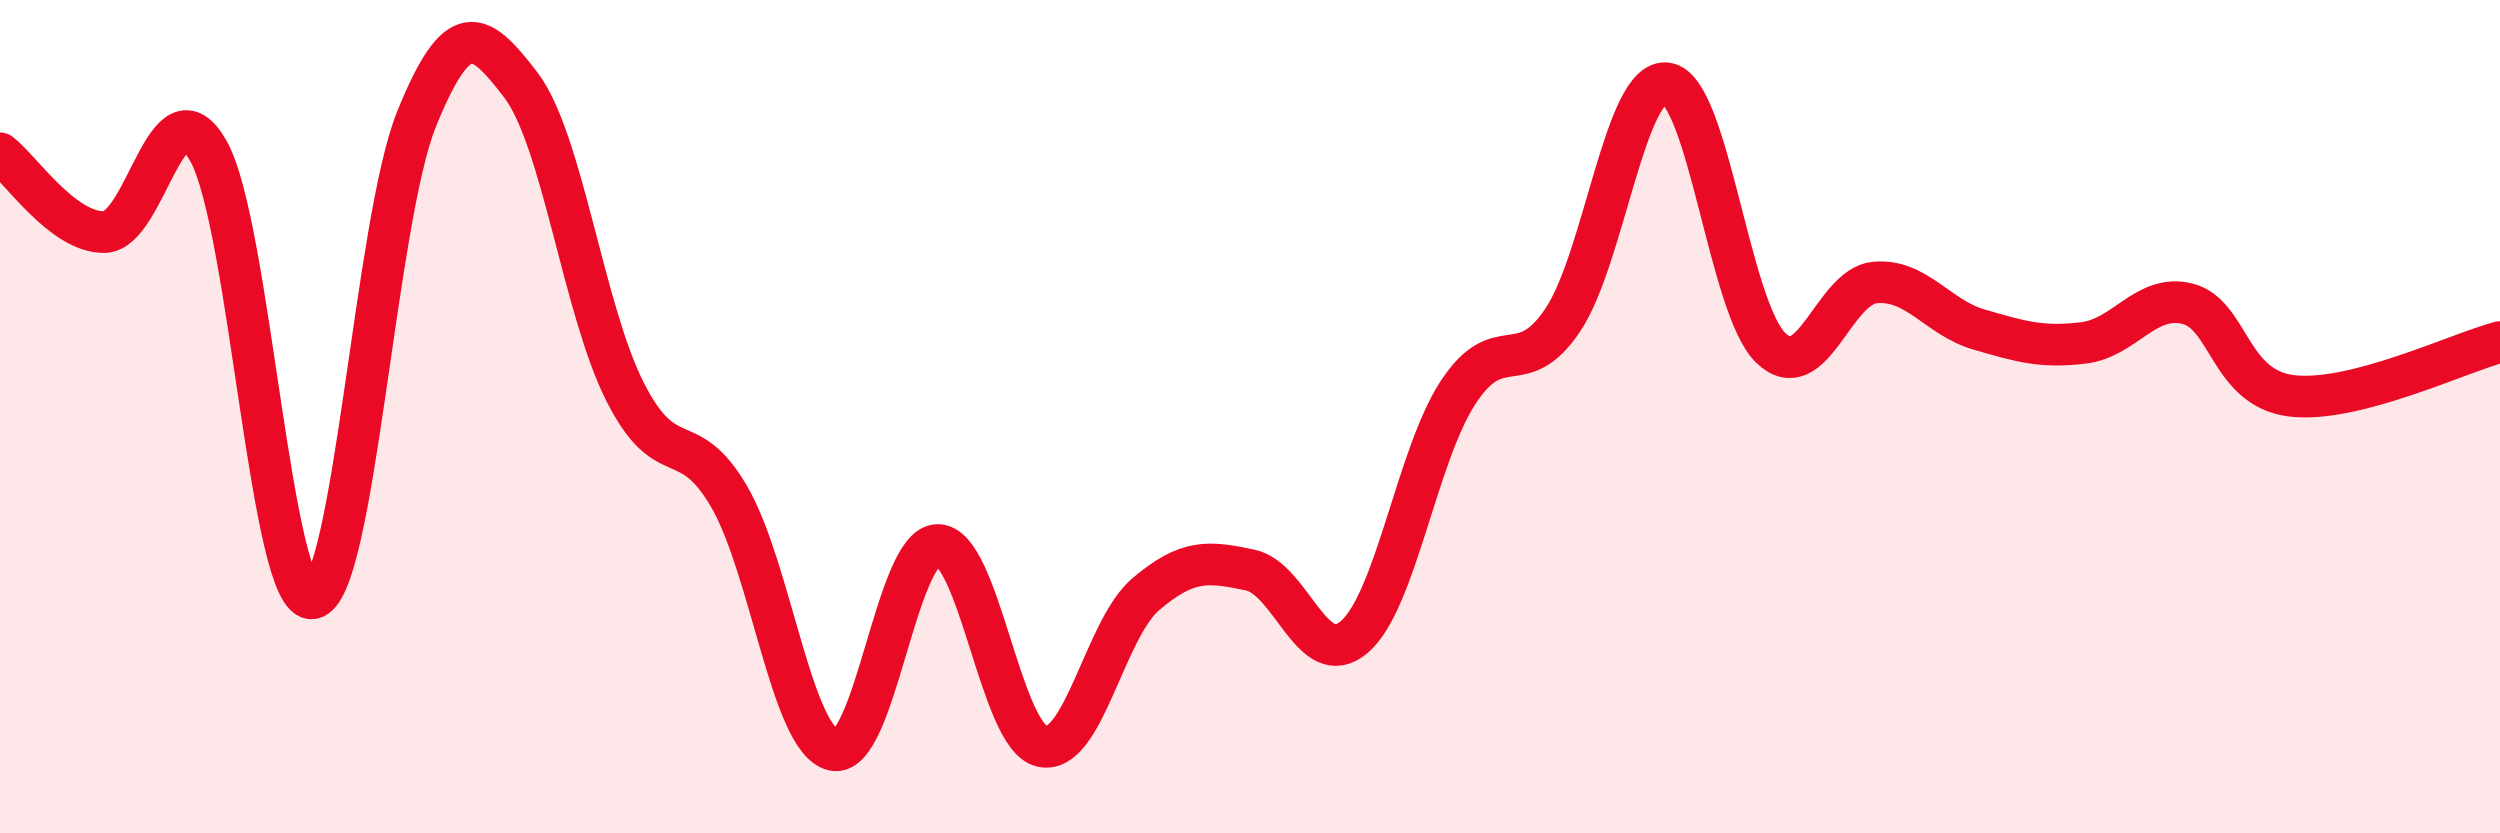
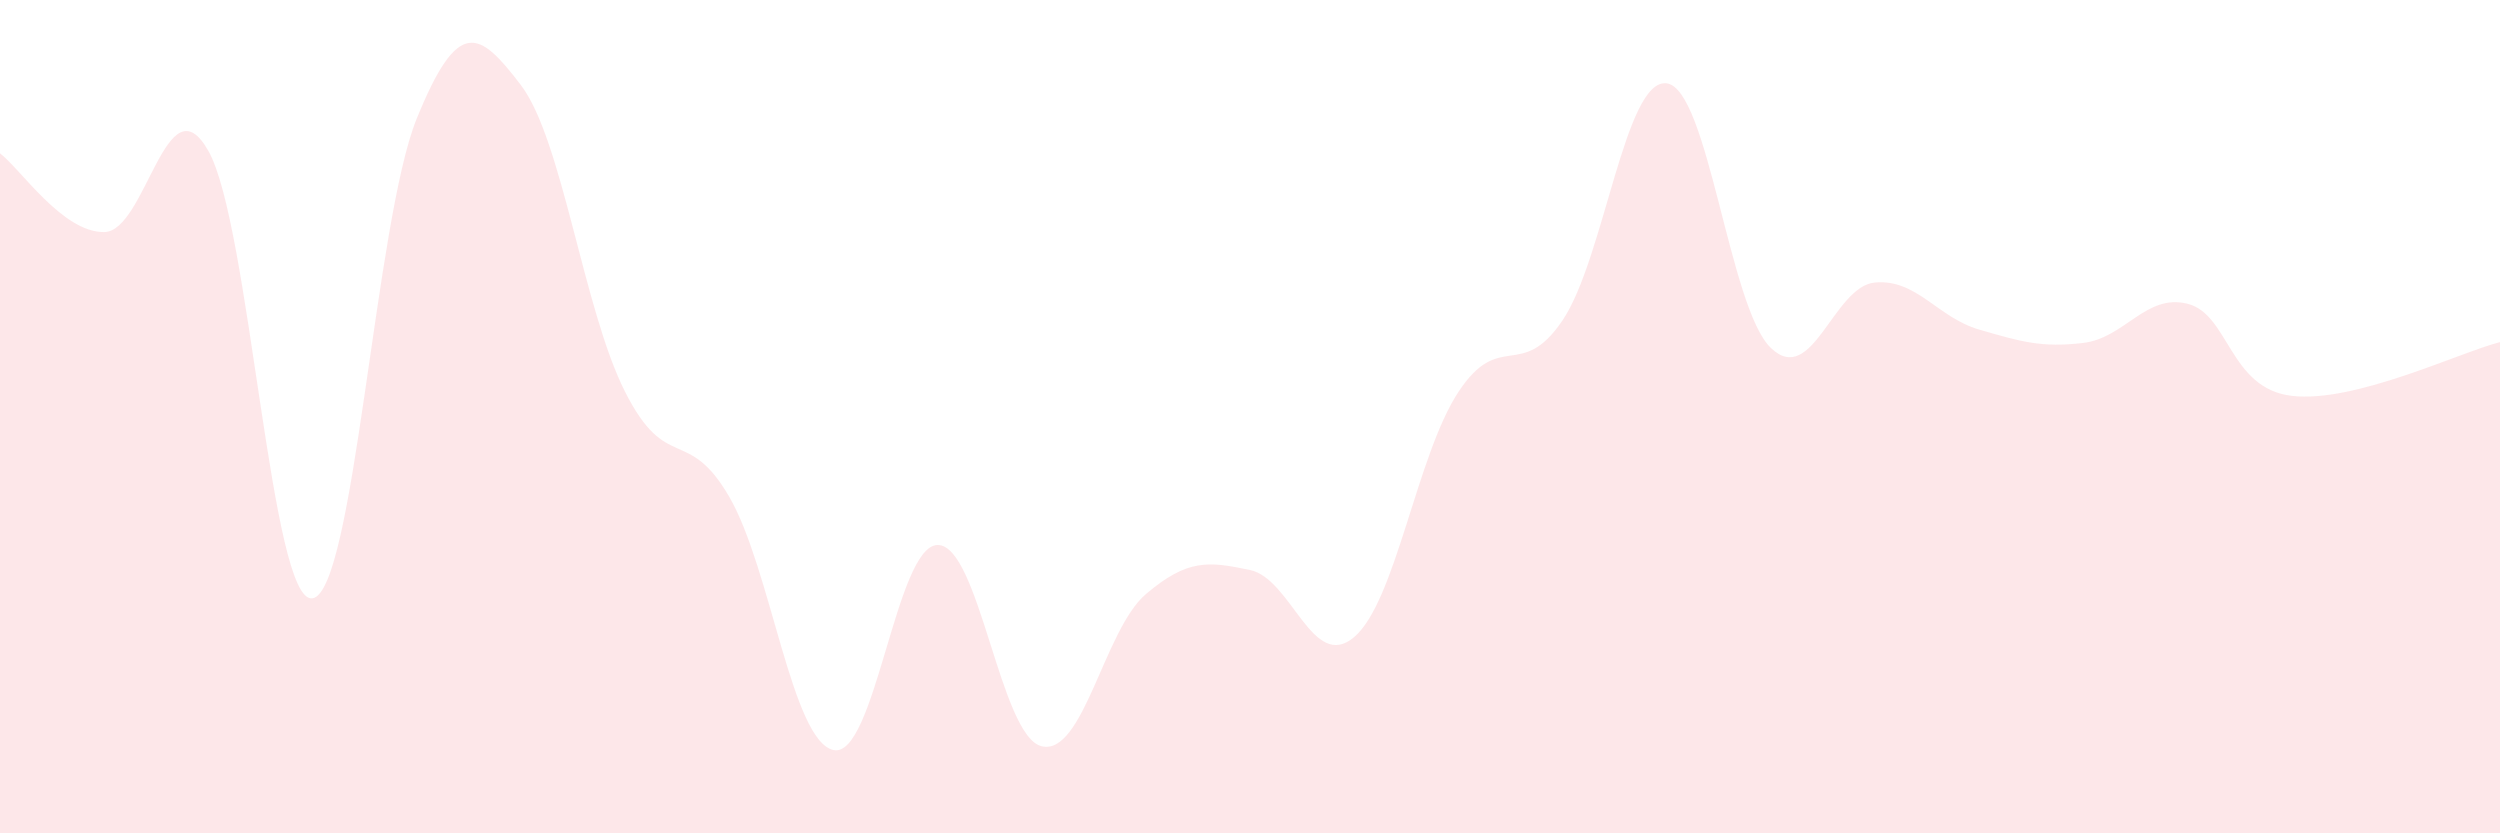
<svg xmlns="http://www.w3.org/2000/svg" width="60" height="20" viewBox="0 0 60 20">
  <path d="M 0,3.68 C 0.5,4.06 1.5,5.58 2.5,5.57 C 3.5,5.56 4,1.86 5,3.62 C 6,5.38 6.5,14.51 7.5,14.36 C 8.5,14.21 9,5.31 10,2.85 C 11,0.39 11.5,0.73 12.5,2.04 C 13.5,3.35 14,7.42 15,9.4 C 16,11.38 16.5,10.2 17.5,11.92 C 18.5,13.64 19,17.77 20,18 C 21,18.23 21.5,13.1 22.5,13.08 C 23.5,13.06 24,17.67 25,17.91 C 26,18.15 26.5,15.11 27.5,14.26 C 28.5,13.41 29,13.47 30,13.68 C 31,13.89 31.5,16.14 32.5,15.29 C 33.5,14.44 34,10.93 35,9.41 C 36,7.89 36.5,9.17 37.5,7.69 C 38.5,6.21 39,1.87 40,2 C 41,2.13 41.5,7.39 42.5,8.35 C 43.5,9.31 44,6.87 45,6.78 C 46,6.69 46.5,7.62 47.5,7.91 C 48.5,8.2 49,8.35 50,8.23 C 51,8.11 51.5,7.04 52.5,7.29 C 53.5,7.54 53.5,9.32 55,9.5 C 56.5,9.68 59,8.47 60,8.21L60 20L0 20Z" fill="#EB0A25" opacity="0.1" stroke-linecap="round" stroke-linejoin="round" />
-   <path d="M 0,3.68 C 0.5,4.06 1.5,5.58 2.5,5.57 C 3.5,5.56 4,1.86 5,3.62 C 6,5.38 6.5,14.51 7.5,14.36 C 8.5,14.21 9,5.31 10,2.85 C 11,0.39 11.5,0.73 12.5,2.04 C 13.5,3.35 14,7.42 15,9.4 C 16,11.38 16.5,10.2 17.5,11.92 C 18.5,13.64 19,17.77 20,18 C 21,18.23 21.5,13.1 22.5,13.08 C 23.5,13.06 24,17.67 25,17.91 C 26,18.15 26.5,15.11 27.5,14.26 C 28.5,13.41 29,13.47 30,13.68 C 31,13.89 31.5,16.14 32.5,15.29 C 33.5,14.44 34,10.93 35,9.41 C 36,7.89 36.5,9.17 37.5,7.69 C 38.5,6.21 39,1.87 40,2 C 41,2.13 41.5,7.39 42.5,8.35 C 43.5,9.31 44,6.87 45,6.78 C 46,6.69 46.5,7.62 47.5,7.91 C 48.5,8.2 49,8.35 50,8.23 C 51,8.11 51.5,7.04 52.5,7.29 C 53.5,7.54 53.5,9.32 55,9.5 C 56.5,9.68 59,8.47 60,8.21" stroke="#EB0A25" stroke-width="1" fill="none" stroke-linecap="round" stroke-linejoin="round" />
</svg>